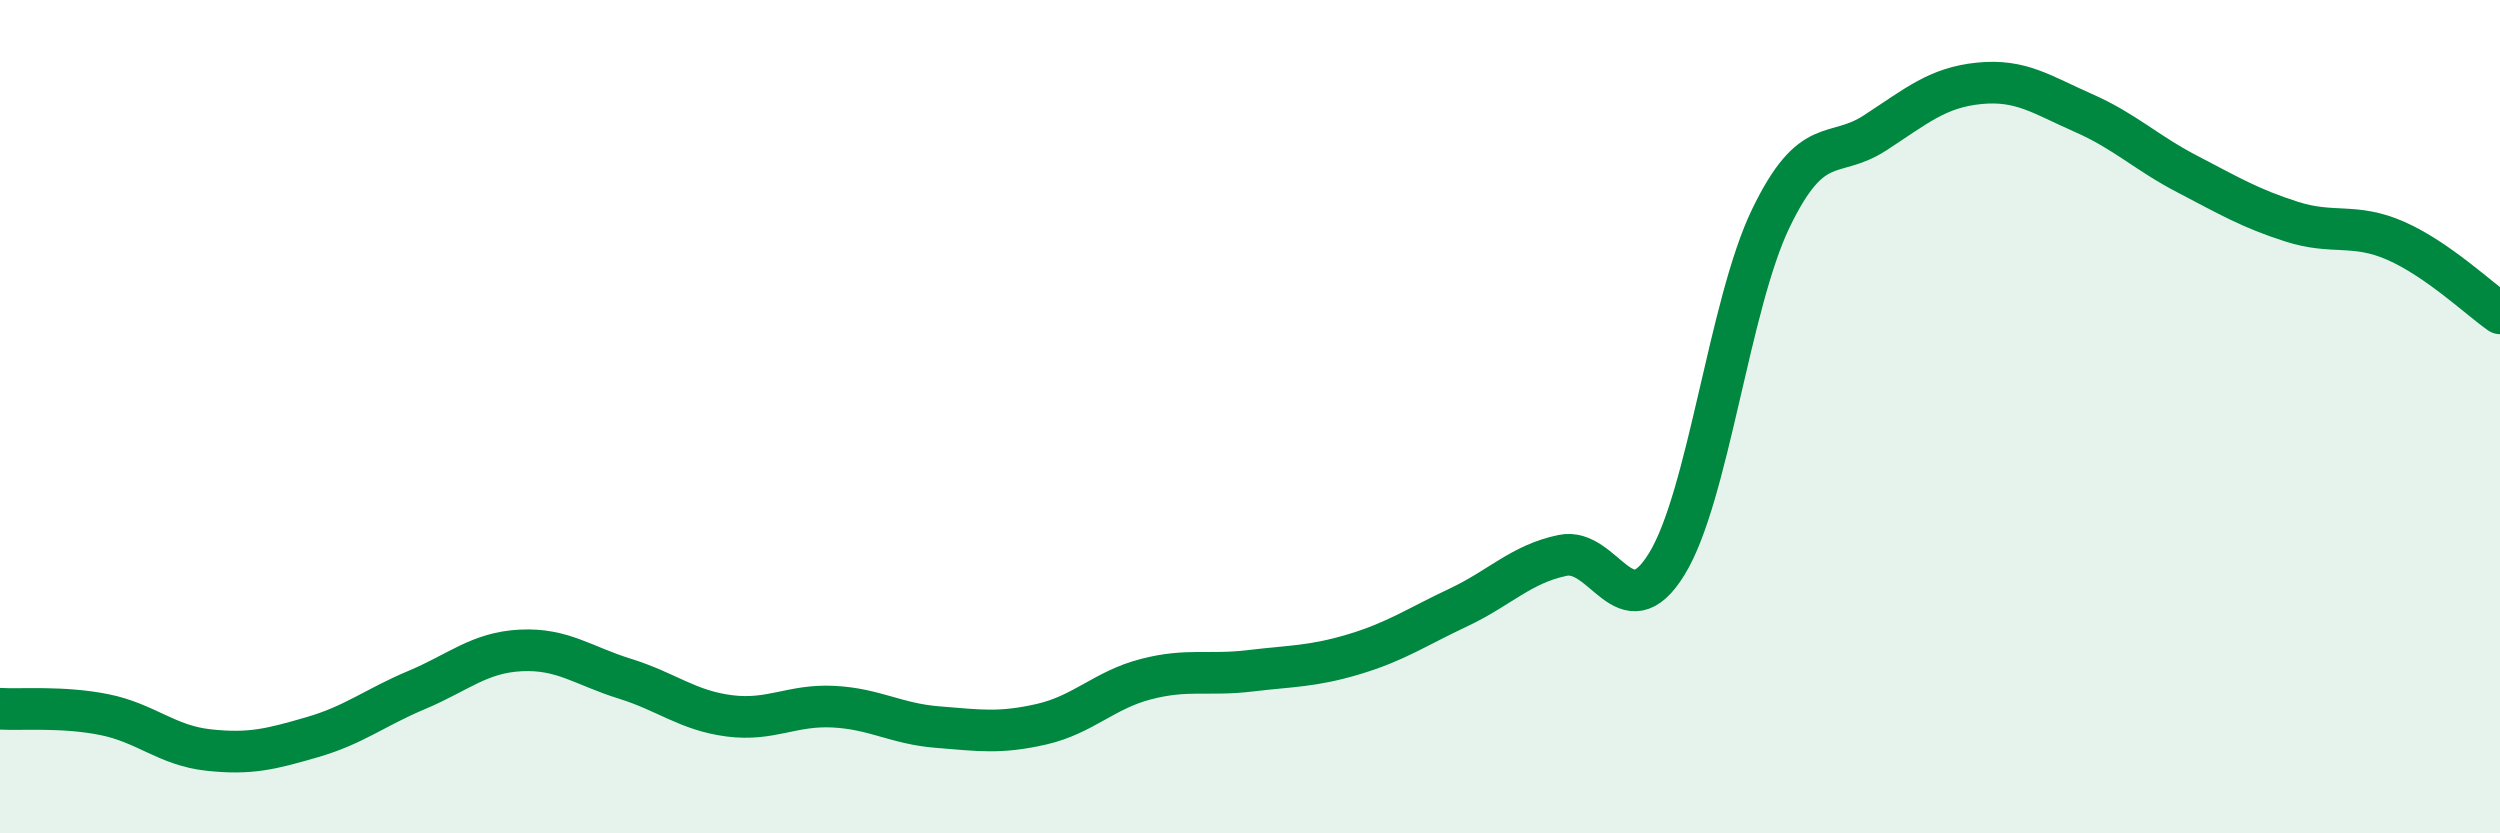
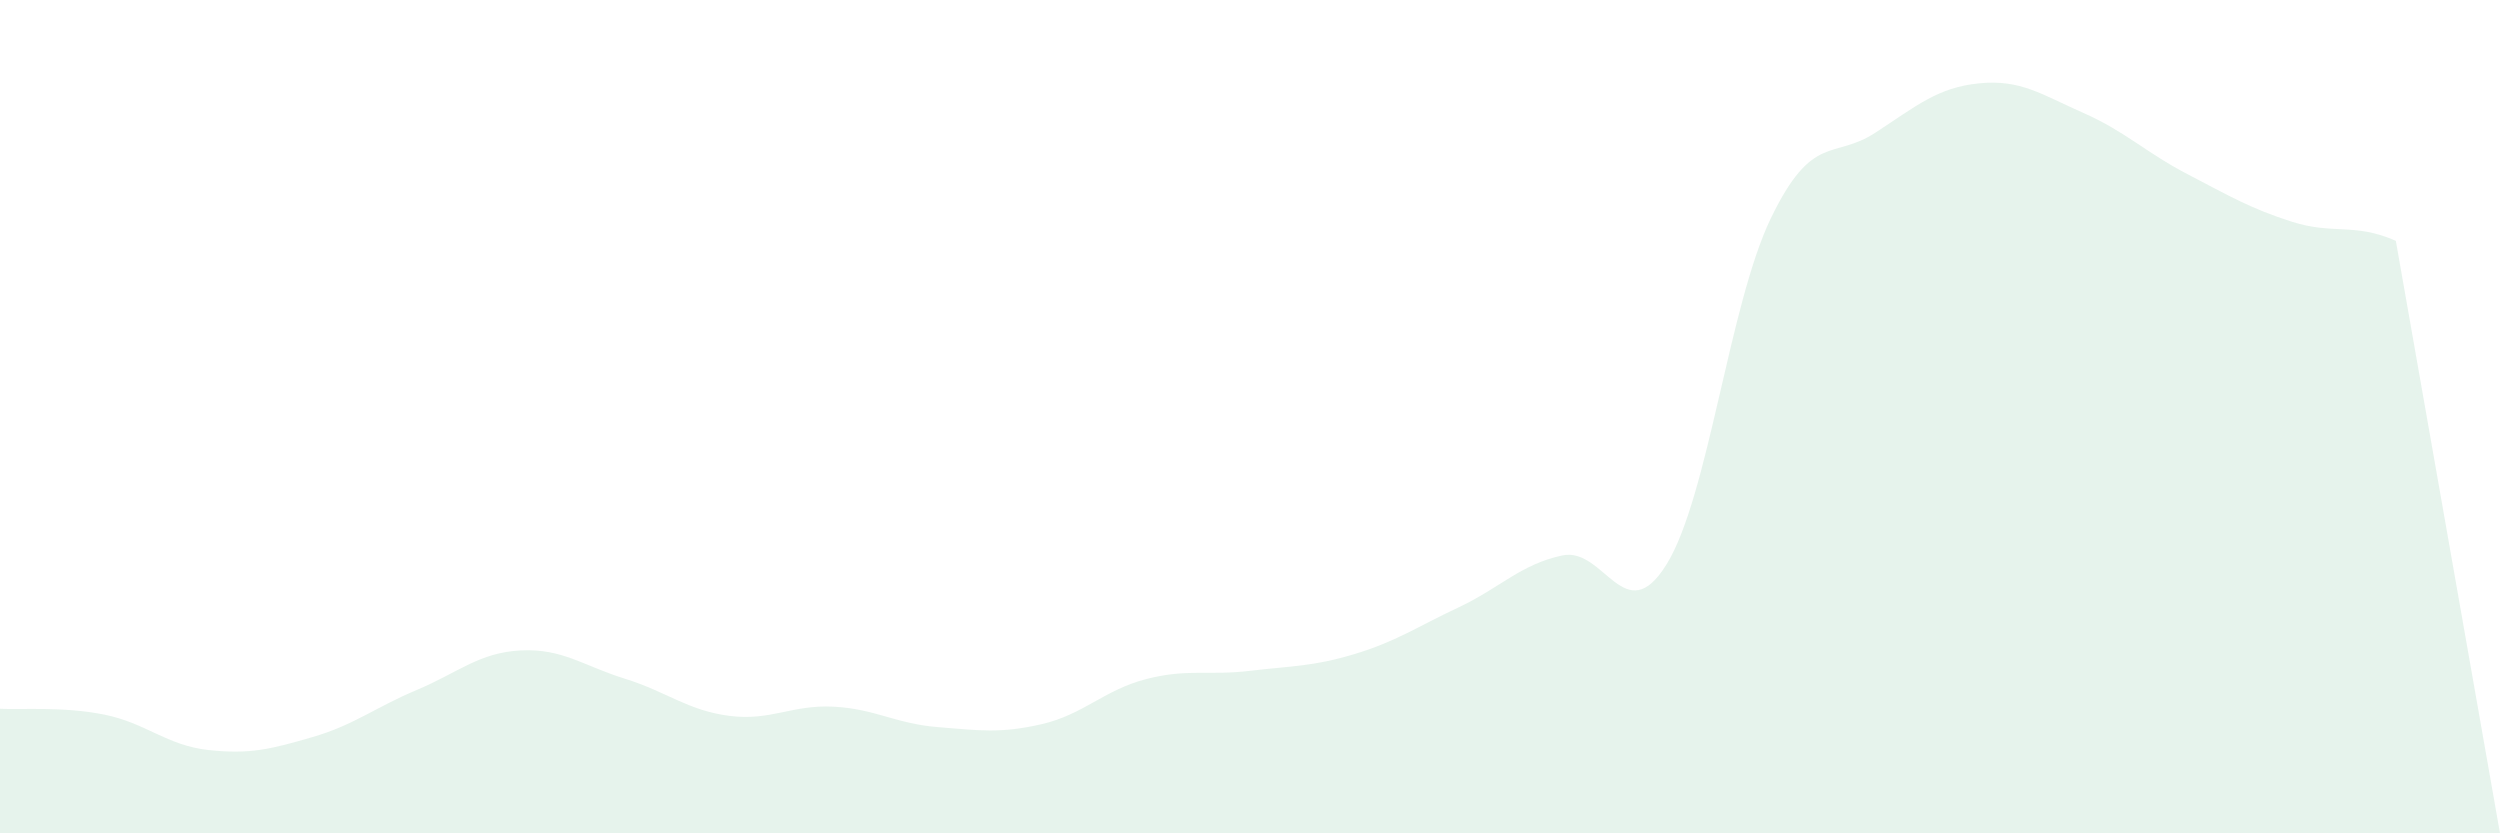
<svg xmlns="http://www.w3.org/2000/svg" width="60" height="20" viewBox="0 0 60 20">
-   <path d="M 0,17.01 C 0.5,17.04 1.5,16.95 2.5,17.15 C 3.5,17.35 4,17.89 5,18 C 6,18.11 6.5,17.98 7.5,17.69 C 8.5,17.4 9,16.98 10,16.56 C 11,16.14 11.5,15.66 12.5,15.61 C 13.5,15.56 14,15.98 15,16.29 C 16,16.6 16.5,17.05 17.5,17.18 C 18.5,17.31 19,16.91 20,16.96 C 21,17.01 21.5,17.37 22.5,17.45 C 23.5,17.53 24,17.61 25,17.38 C 26,17.15 26.5,16.56 27.5,16.3 C 28.5,16.04 29,16.22 30,16.1 C 31,15.98 31.5,16 32.5,15.7 C 33.5,15.4 34,15.05 35,14.58 C 36,14.11 36.5,13.54 37.5,13.33 C 38.5,13.12 39,15.16 40,13.54 C 41,11.92 41.5,7.31 42.5,5.24 C 43.5,3.17 44,3.84 45,3.19 C 46,2.54 46.5,2.1 47.5,2 C 48.5,1.9 49,2.27 50,2.71 C 51,3.15 51.5,3.66 52.5,4.18 C 53.5,4.7 54,5 55,5.32 C 56,5.64 56.5,5.34 57.5,5.78 C 58.5,6.22 59.5,7.17 60,7.52L60 20L0 20Z" fill="#008740" opacity="0.1" stroke-linecap="round" stroke-linejoin="round" />
-   <path d="M 0,17.01 C 0.5,17.04 1.5,16.95 2.5,17.15 C 3.5,17.35 4,17.89 5,18 C 6,18.11 6.5,17.98 7.5,17.69 C 8.5,17.4 9,16.98 10,16.56 C 11,16.14 11.5,15.66 12.5,15.61 C 13.5,15.56 14,15.98 15,16.29 C 16,16.6 16.5,17.05 17.5,17.18 C 18.5,17.31 19,16.91 20,16.96 C 21,17.01 21.5,17.37 22.5,17.45 C 23.5,17.53 24,17.61 25,17.38 C 26,17.15 26.5,16.56 27.5,16.3 C 28.5,16.04 29,16.22 30,16.1 C 31,15.98 31.5,16 32.5,15.7 C 33.5,15.4 34,15.05 35,14.58 C 36,14.11 36.5,13.54 37.5,13.33 C 38.5,13.12 39,15.16 40,13.54 C 41,11.92 41.5,7.31 42.5,5.24 C 43.5,3.17 44,3.84 45,3.19 C 46,2.54 46.5,2.1 47.5,2 C 48.5,1.9 49,2.27 50,2.71 C 51,3.15 51.5,3.66 52.5,4.18 C 53.5,4.7 54,5 55,5.32 C 56,5.64 56.5,5.34 57.5,5.78 C 58.5,6.22 59.5,7.17 60,7.52" stroke="#008740" stroke-width="1" fill="none" stroke-linecap="round" stroke-linejoin="round" />
+   <path d="M 0,17.01 C 0.5,17.04 1.5,16.95 2.5,17.15 C 3.5,17.35 4,17.89 5,18 C 6,18.11 6.5,17.98 7.5,17.69 C 8.5,17.4 9,16.98 10,16.56 C 11,16.14 11.5,15.66 12.5,15.61 C 13.5,15.56 14,15.98 15,16.29 C 16,16.6 16.5,17.05 17.5,17.18 C 18.5,17.31 19,16.91 20,16.96 C 21,17.01 21.5,17.37 22.5,17.45 C 23.5,17.53 24,17.61 25,17.38 C 26,17.15 26.5,16.56 27.5,16.3 C 28.5,16.04 29,16.22 30,16.1 C 31,15.98 31.5,16 32.5,15.7 C 33.5,15.4 34,15.05 35,14.58 C 36,14.11 36.5,13.54 37.5,13.33 C 38.5,13.12 39,15.16 40,13.54 C 41,11.92 41.5,7.31 42.5,5.24 C 43.5,3.17 44,3.84 45,3.19 C 46,2.54 46.5,2.1 47.5,2 C 48.5,1.9 49,2.27 50,2.71 C 51,3.15 51.5,3.66 52.5,4.18 C 53.5,4.7 54,5 55,5.32 C 56,5.64 56.5,5.34 57.5,5.78 L60 20L0 20Z" fill="#008740" opacity="0.1" stroke-linecap="round" stroke-linejoin="round" />
</svg>